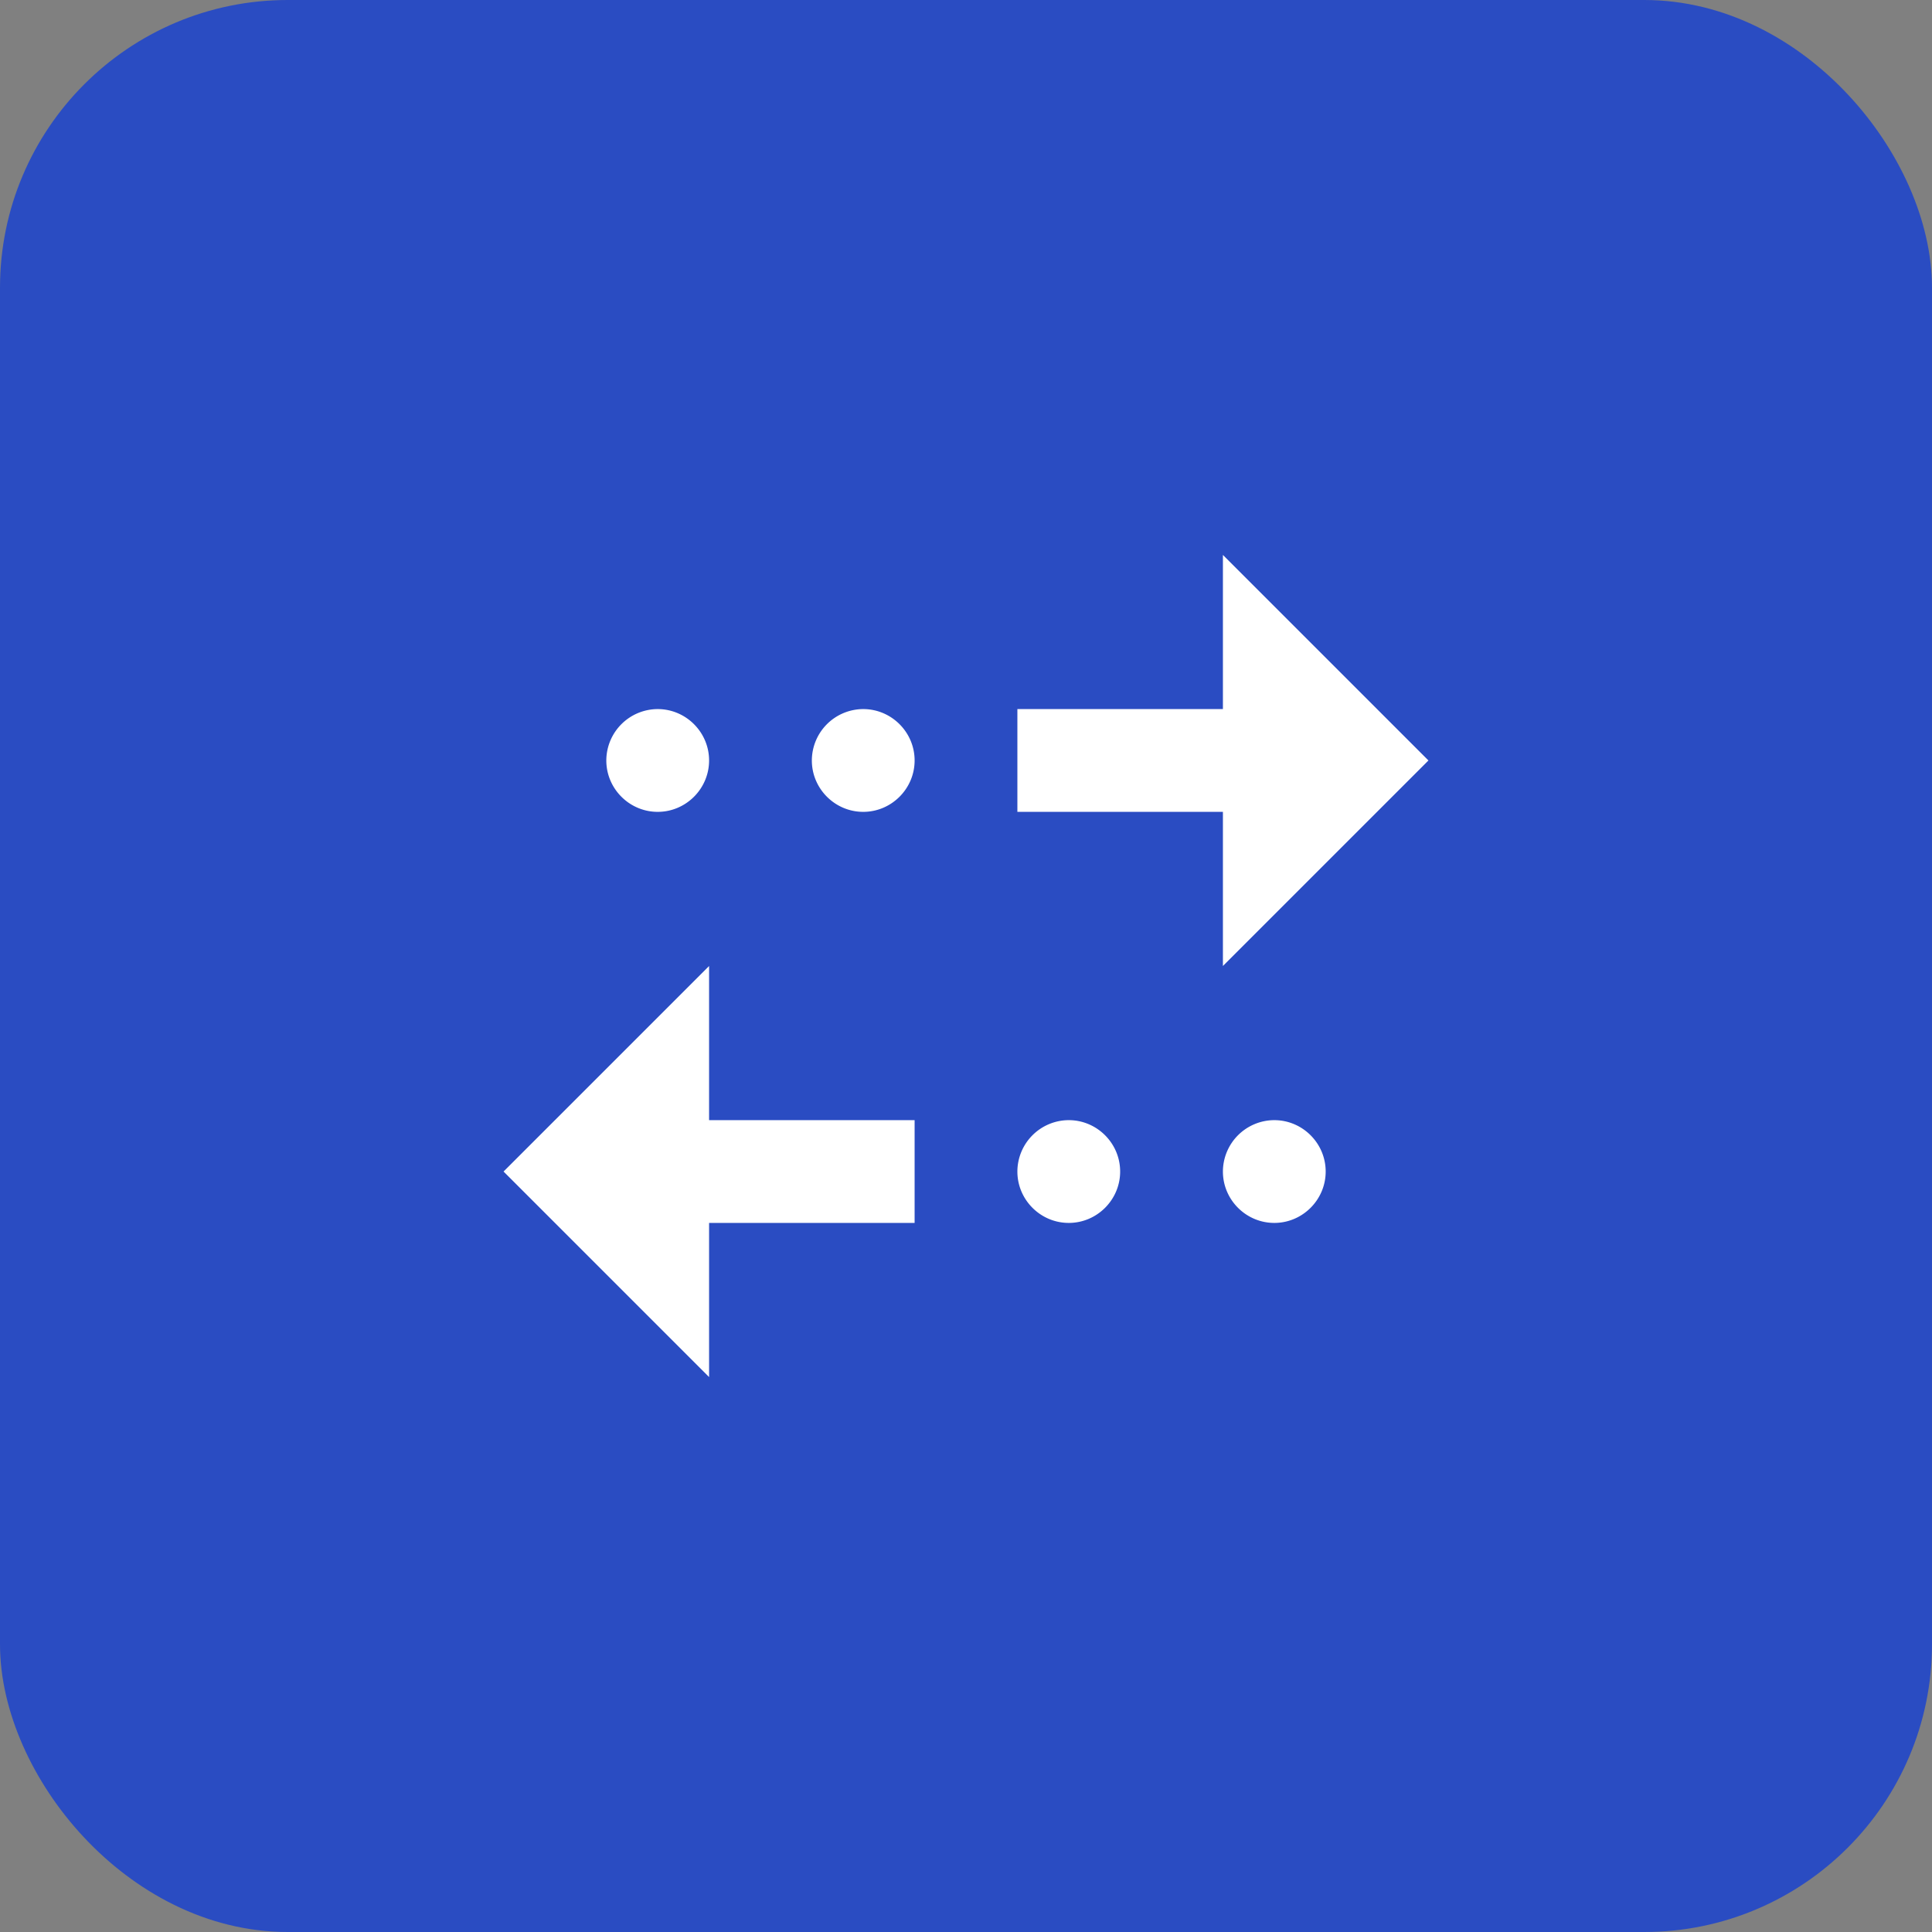
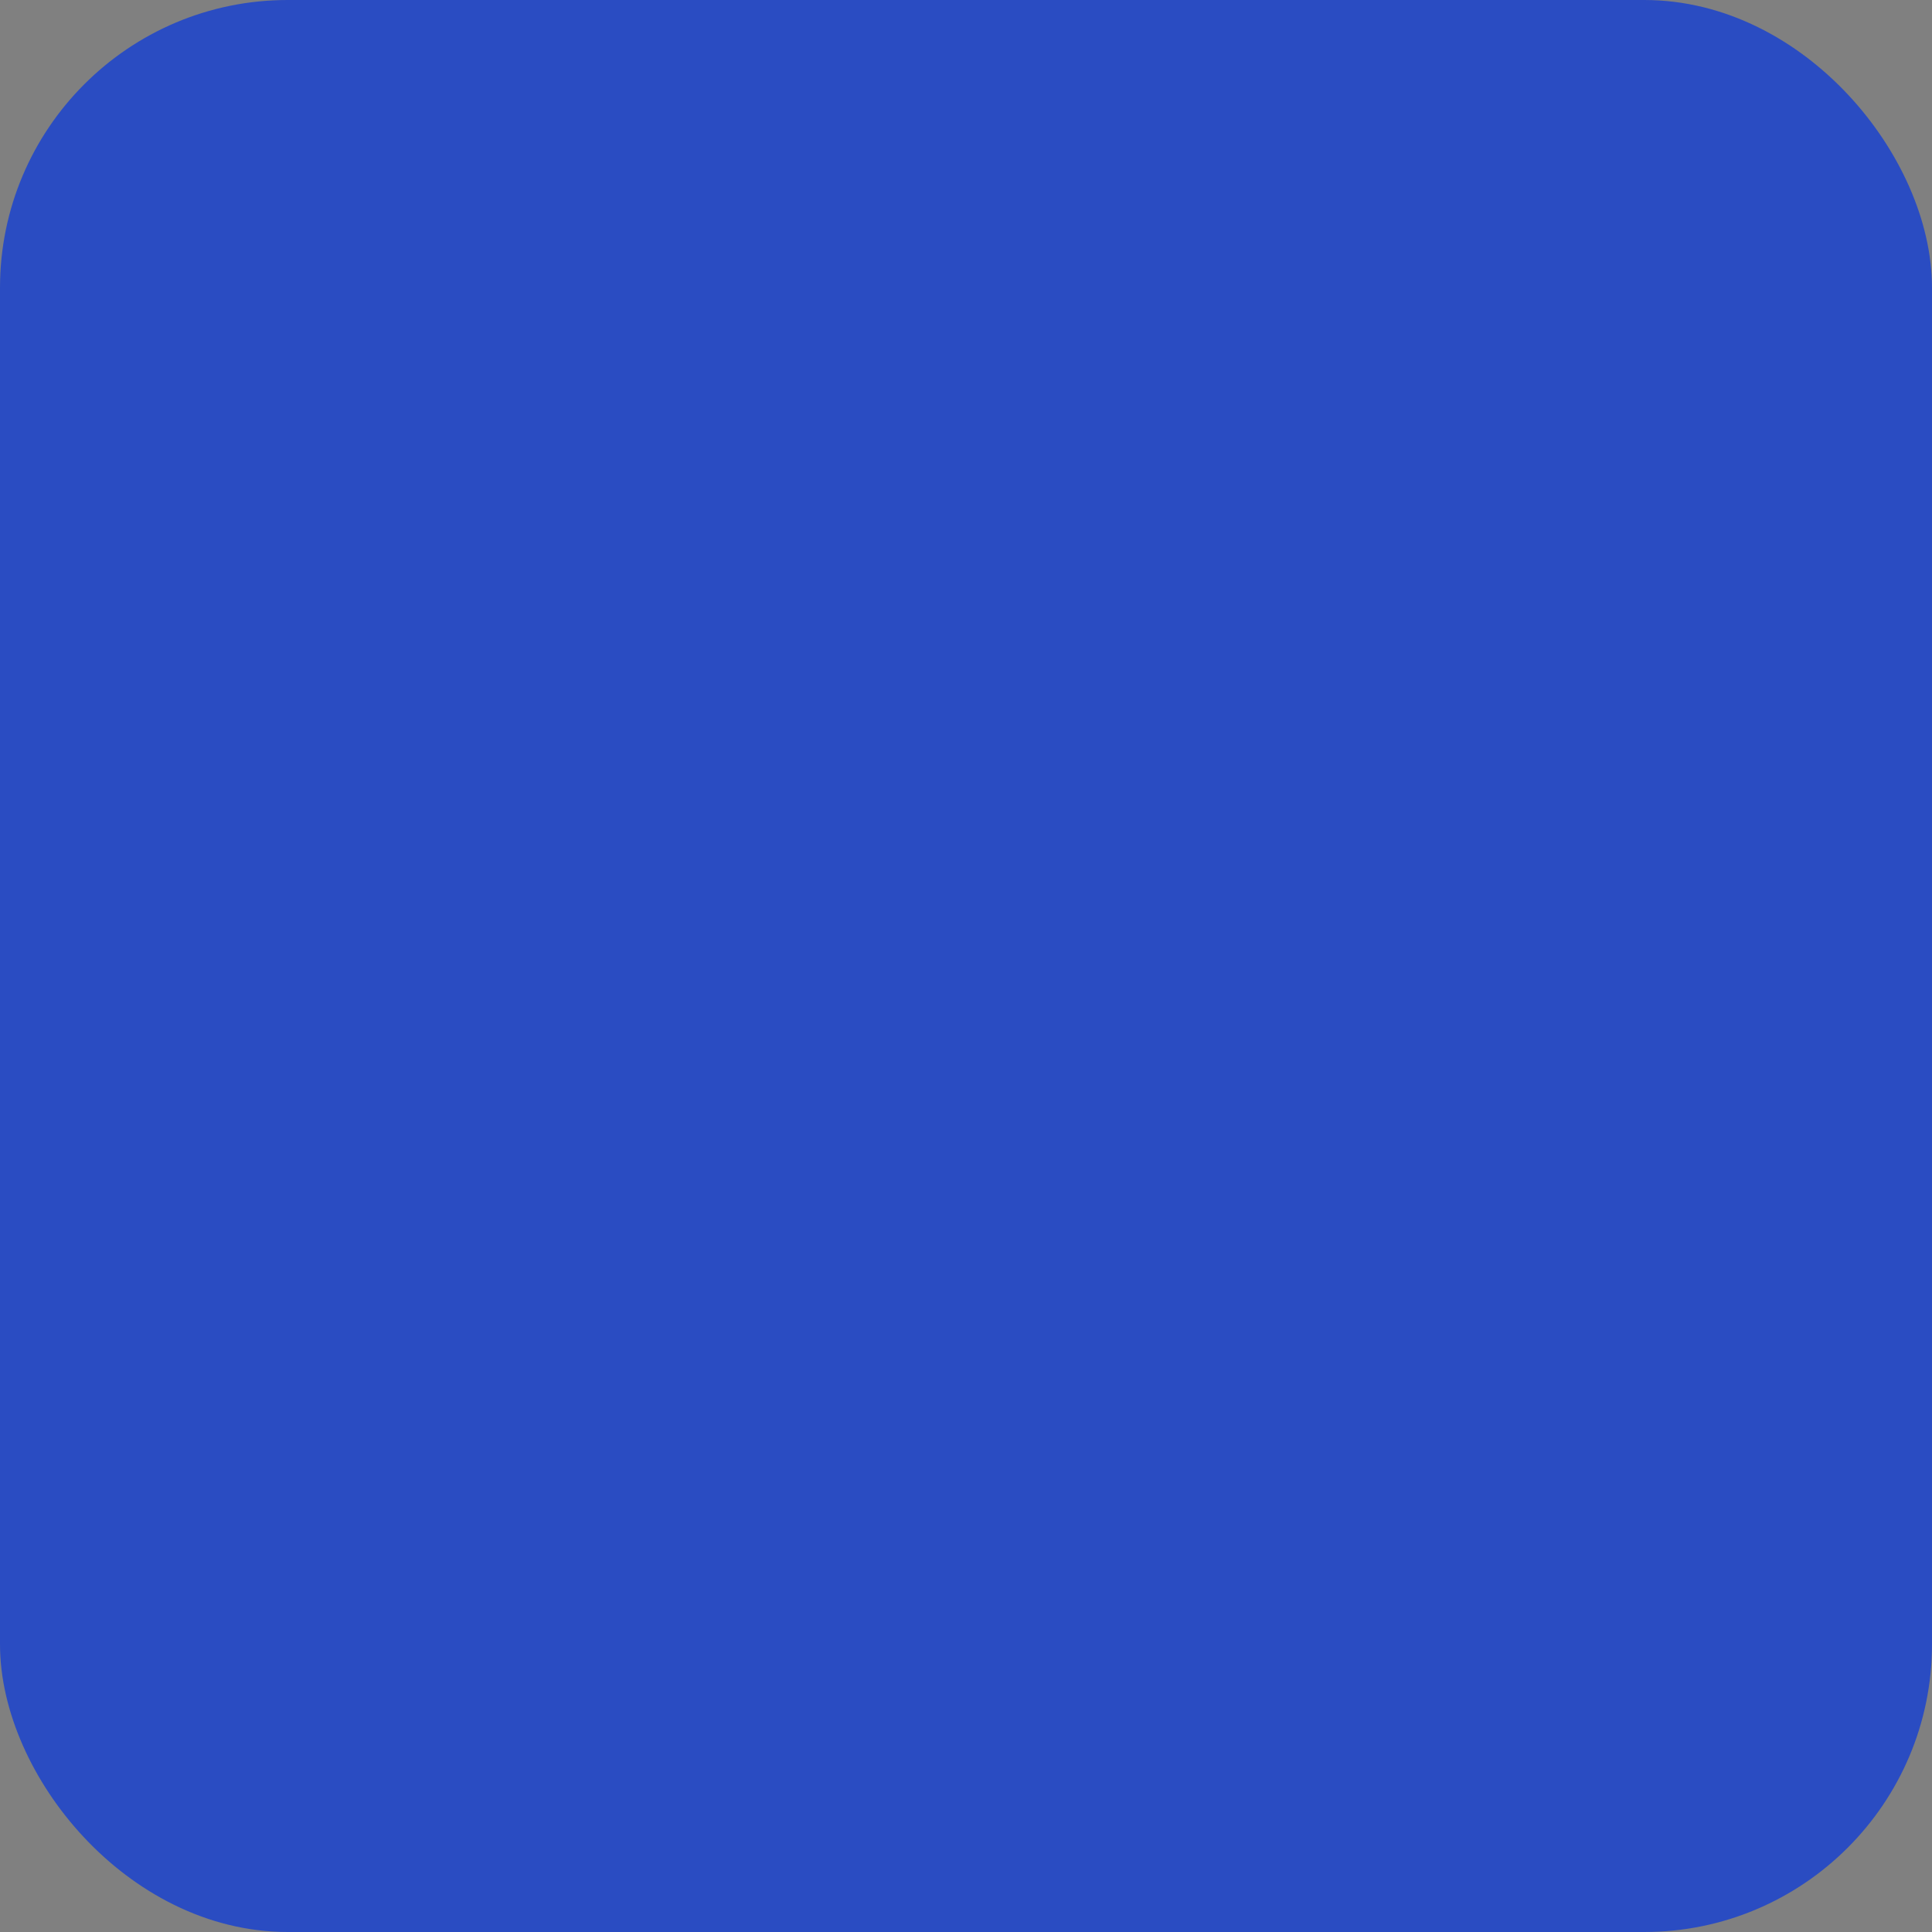
<svg xmlns="http://www.w3.org/2000/svg" width="54" height="54" fill="none" viewBox="0 0 94 94">
  <rect x="0" y="0" width="94" height="94" fill="#808080" stroke="none" />
  <rect width="91" height="91" x="1.5" y="1.5" fill="#2A4CC2" stroke="#2A4CC2" stroke-width="3" rx="12.5" />
  <g clip-path="url(#a)">
    <path fill="#fff" d="m59.5 27 10 10-10 10v-7.5h-10v-5h10V27ZM42 34.5a2.507 2.507 0 0 0-2.5 2.5c0 1.375 1.125 2.5 2.5 2.5s2.5-1.125 2.5-2.5-1.125-2.5-2.5-2.5Zm-10 0a2.507 2.507 0 0 0-2.5 2.5c0 1.375 1.125 2.5 2.5 2.5s2.5-1.125 2.5-2.5-1.125-2.5-2.5-2.5Zm2.5 25h10v-5h-10V47l-10 10 10 10v-7.5Zm17.5 0c1.375 0 2.5-1.125 2.5-2.5s-1.125-2.5-2.5-2.5a2.507 2.507 0 0 0-2.5 2.5c0 1.375 1.125 2.5 2.5 2.5Zm10 0c1.375 0 2.5-1.125 2.5-2.5s-1.125-2.5-2.5-2.5a2.507 2.507 0 0 0-2.5 2.5c0 1.375 1.125 2.5 2.5 2.5Z" />
  </g>
  <defs>
    <clipPath id="a">
-       <path fill="#fff" d="M19 19h56.4v56.4H19z" />
-     </clipPath>
+       </clipPath>
  </defs>
</svg>